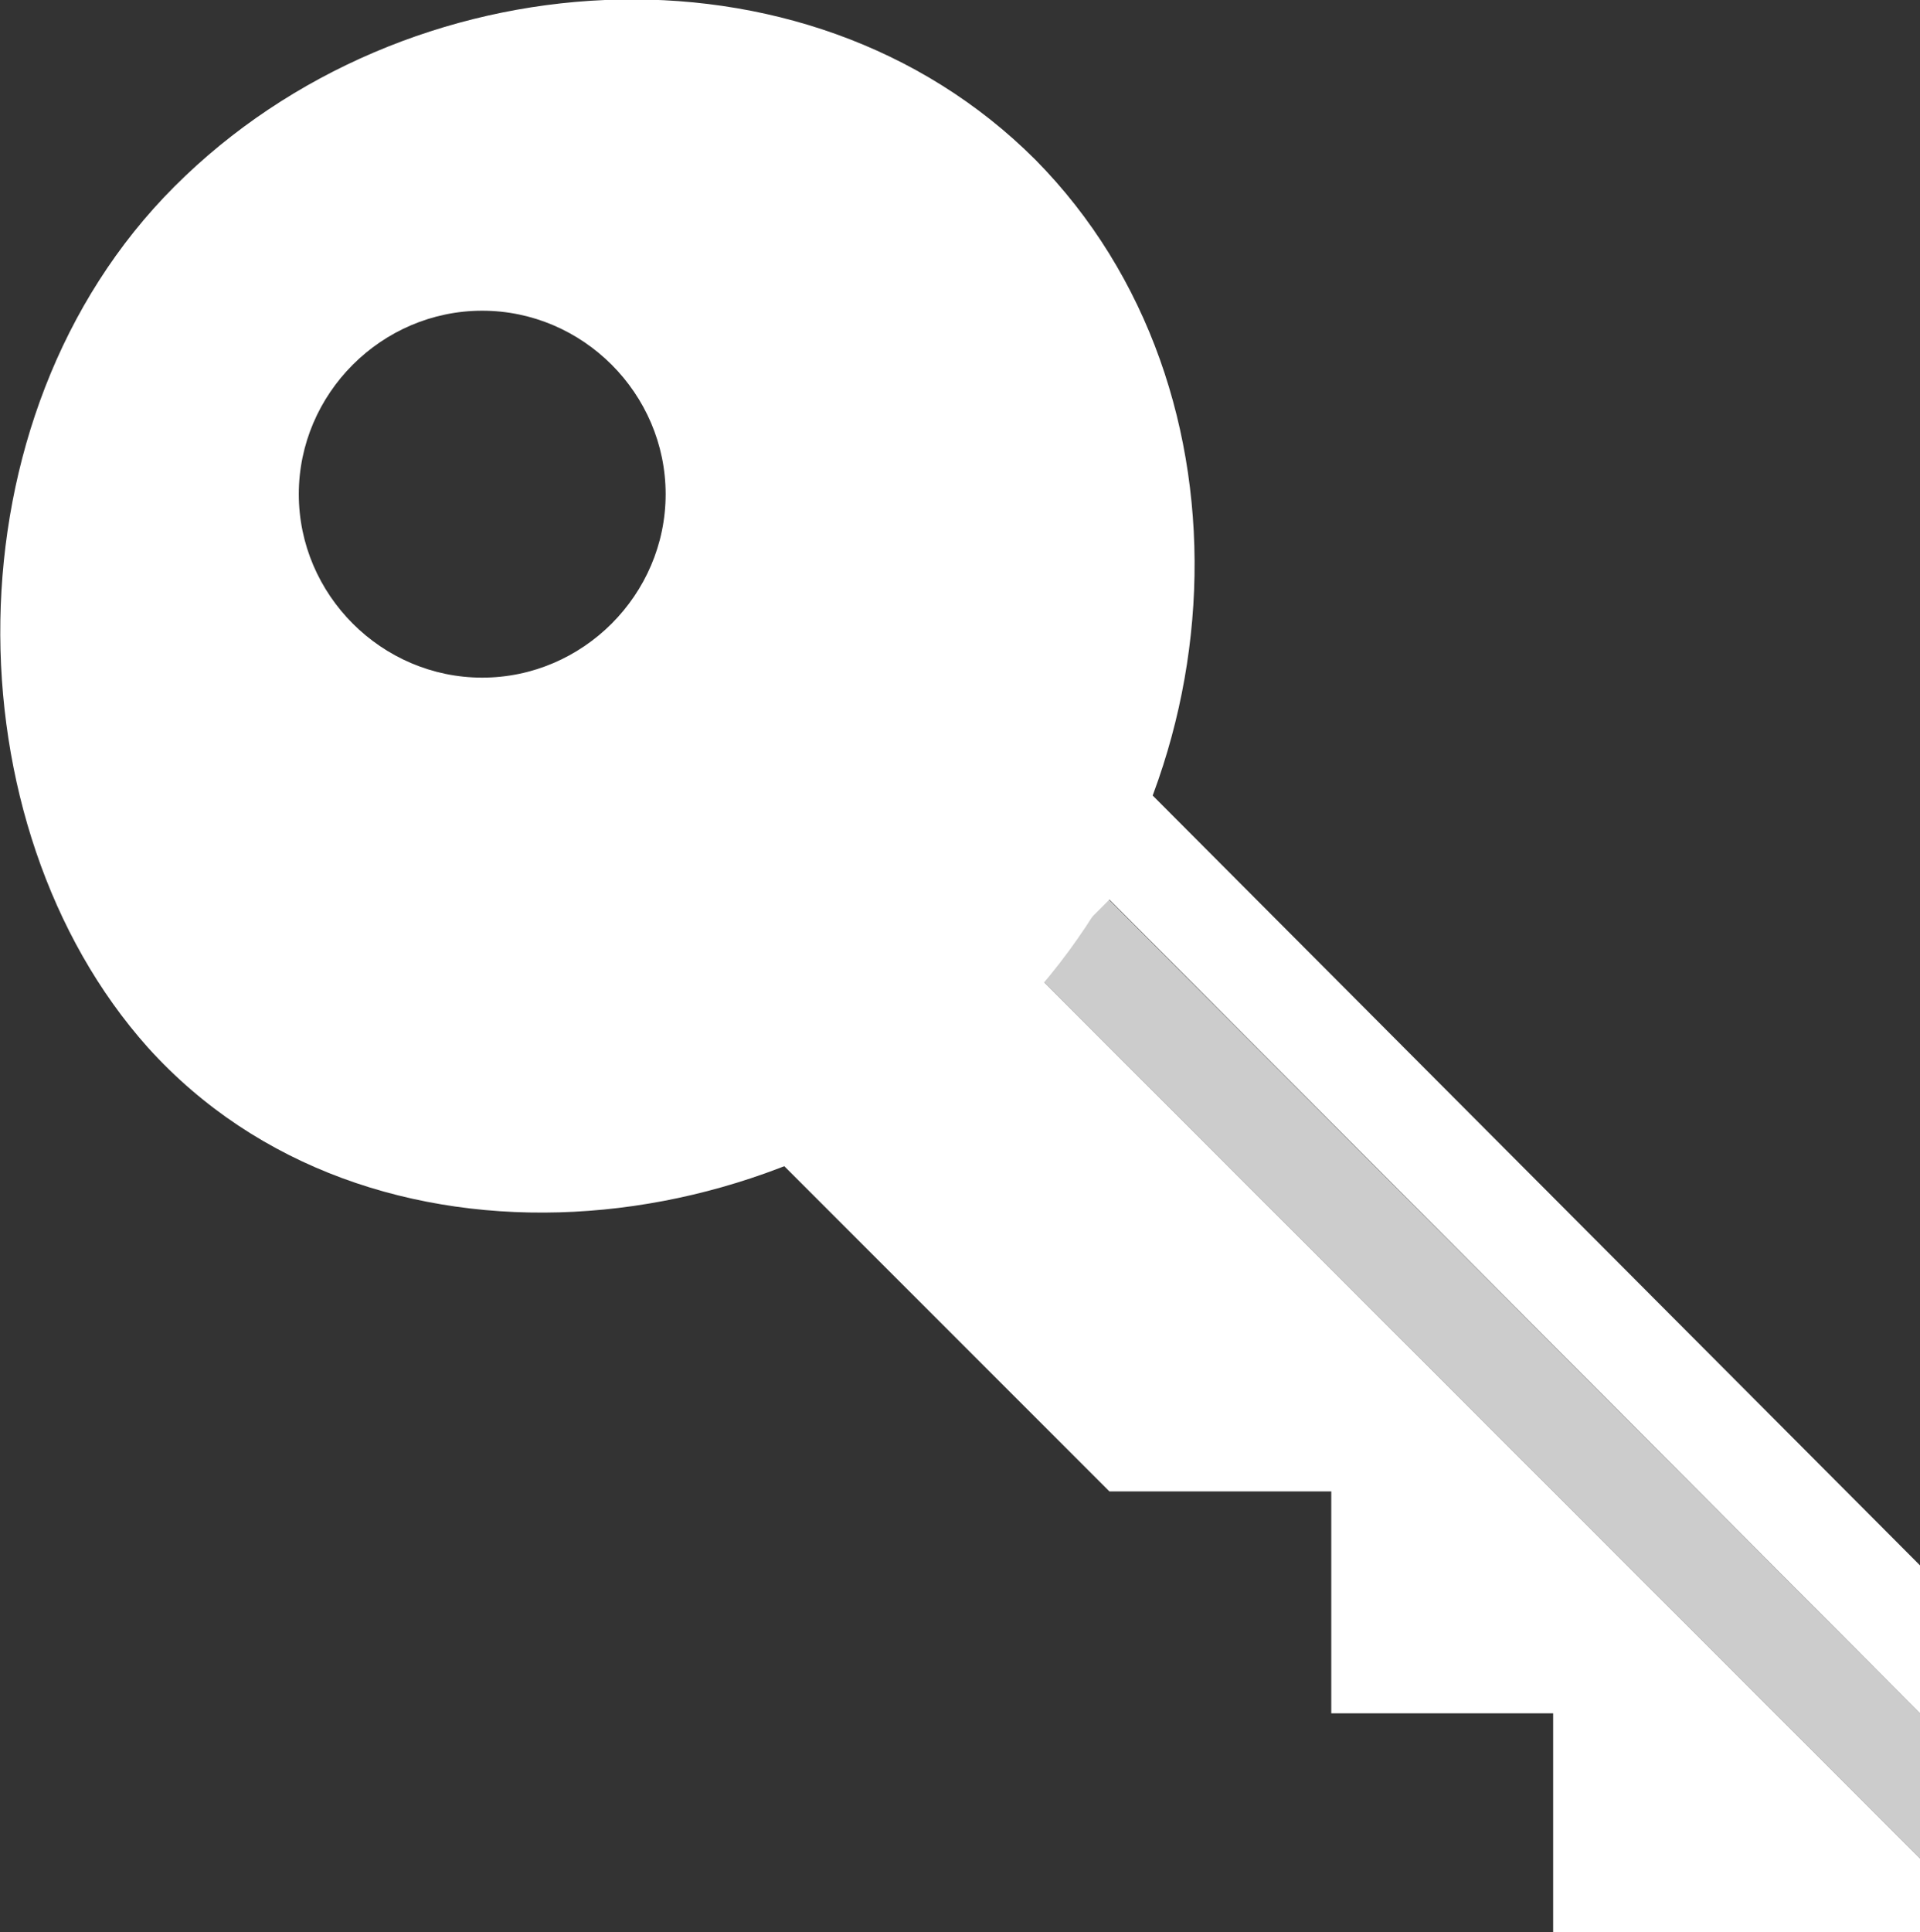
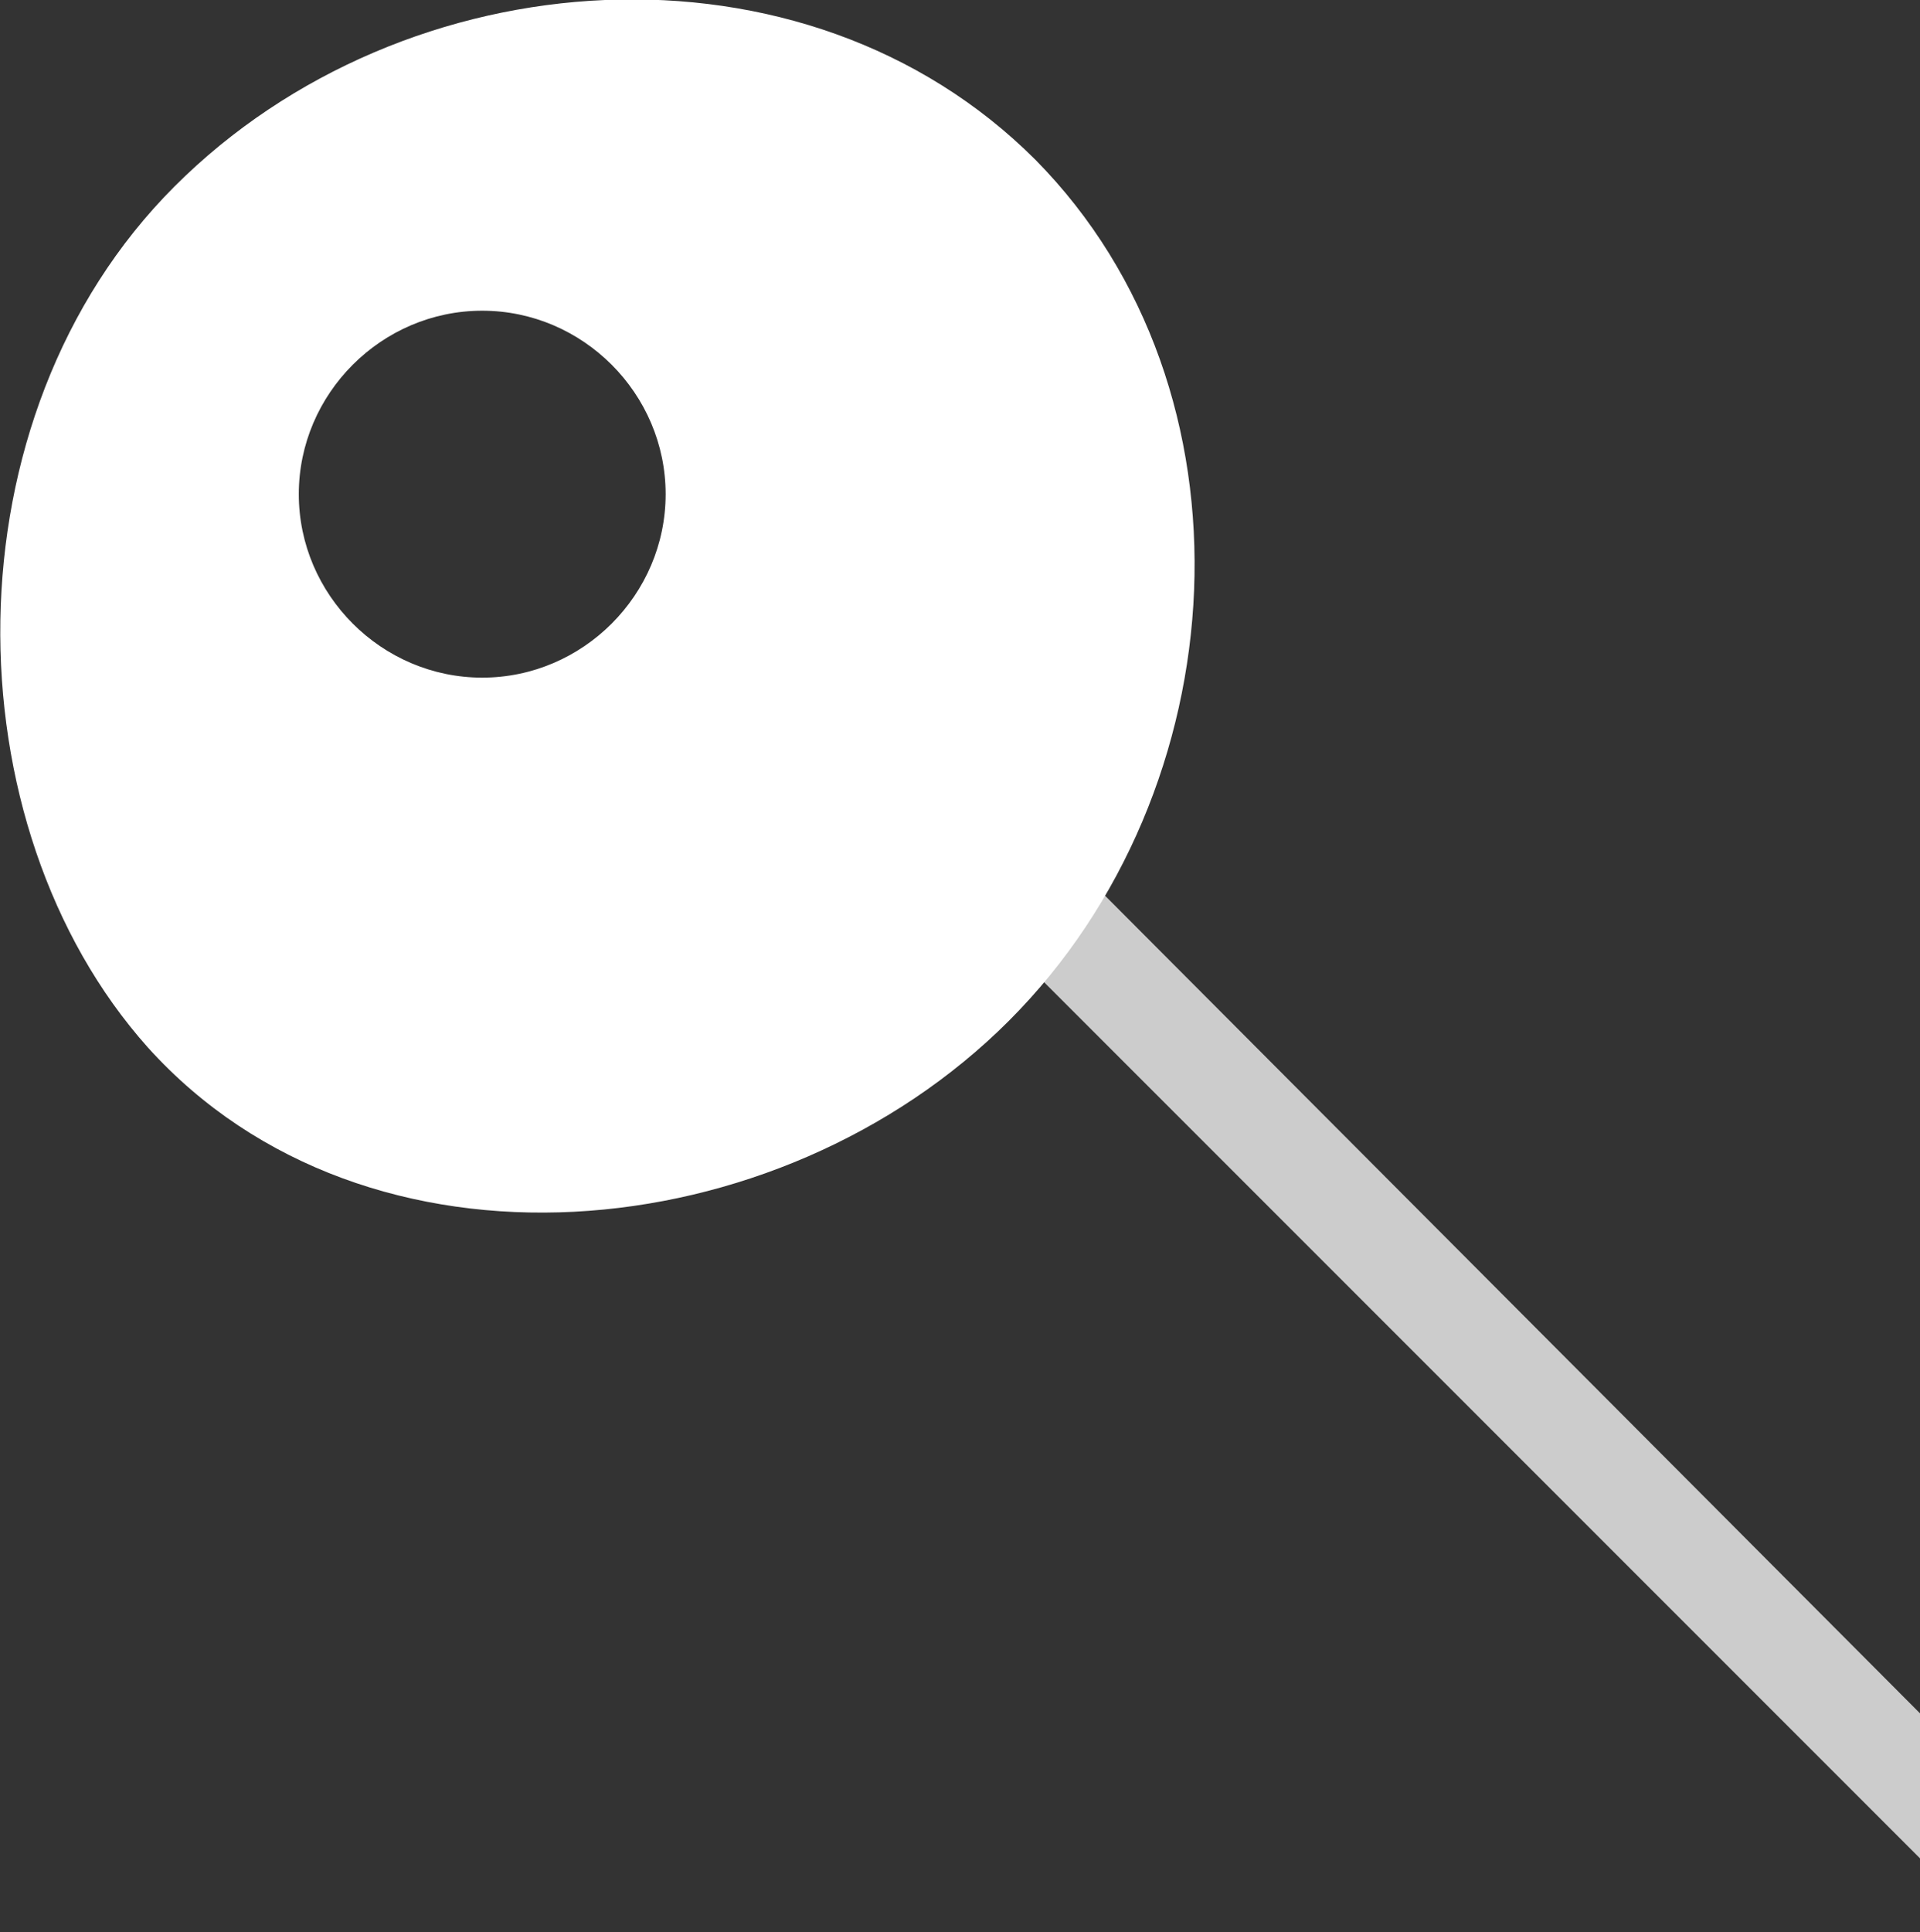
<svg xmlns="http://www.w3.org/2000/svg" version="1.1" id="Layer_1" x="0px" y="0px" viewBox="0 0 64.9 65.3" style="enable-background:new 0 0 64.9 65.3;" xml:space="preserve">
  <rect x="0" y="0" width="64.9" height="65.3" fill="#333333" stroke="none" />
  <style type="text/css">
	.st0{fill:#FFFFFF;}
	.st1{opacity:0.75;fill:#FFFFFF;enable-background:new    ;}
</style>
  <g>
    <g>
-       <polygon class="st0" points="37.5,30.4 64.9,57.9 64.9,52.9 32.5,20.4 20,32.9 37.5,50.4 45,50.4 45,57.9 52.5,57.9 52.5,65.3     64.9,65.3 64.9,62.8 35,32.9   " />
      <polygon class="st1" points="32.5,25.4 30,27.9 64.9,62.8 64.9,57.9   " />
    </g>
-     <path class="st0" d="M5.9,6.3C-1.9,14.1-1.7,27.9,5,35.4c7.4,8.2,21.3,6.9,29.1-0.9c7.8-7.8,8.6-21.3,0.9-29.1   C27.2-2.4,13.7-1.5,5.9,6.3z M16.3,22.9c-3.4,0-6.2-2.8-6.2-6.2s2.8-6.2,6.2-6.2s6.2,2.8,6.2,6.2C22.5,20.1,19.7,22.9,16.3,22.9z" />
+     <path class="st0" d="M5.9,6.3C-1.9,14.1-1.7,27.9,5,35.4c7.4,8.2,21.3,6.9,29.1-0.9c7.8-7.8,8.6-21.3,0.9-29.1   C27.2-2.4,13.7-1.5,5.9,6.3M16.3,22.9c-3.4,0-6.2-2.8-6.2-6.2s2.8-6.2,6.2-6.2s6.2,2.8,6.2,6.2C22.5,20.1,19.7,22.9,16.3,22.9z" />
  </g>
</svg>